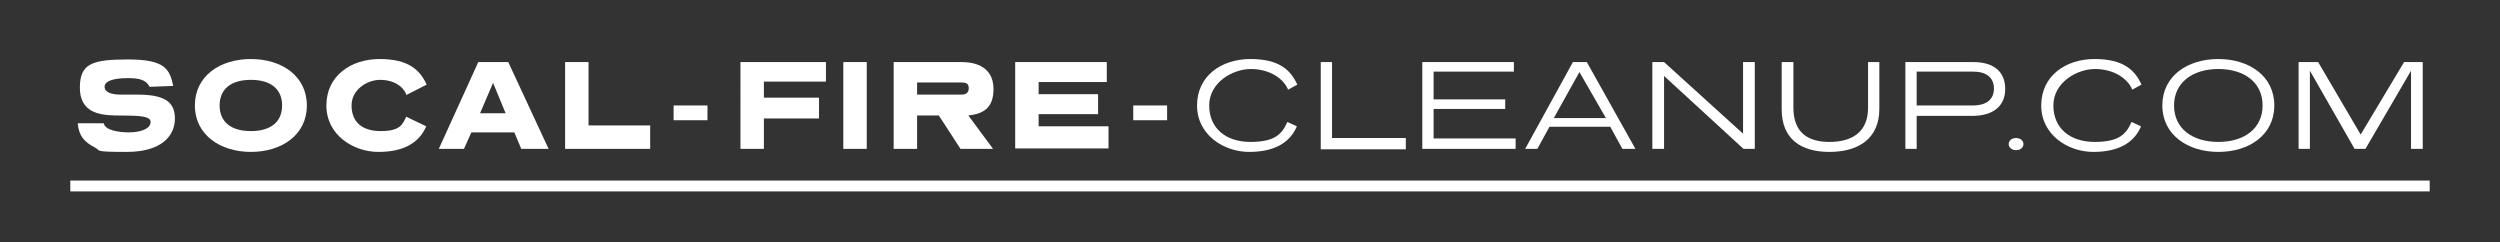
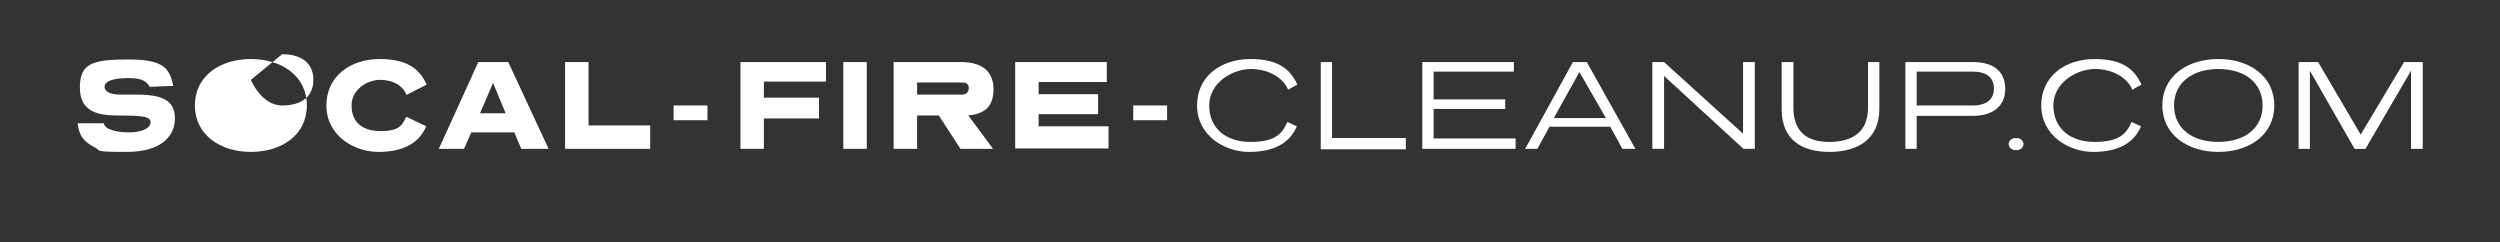
<svg xmlns="http://www.w3.org/2000/svg" id="Layer_1" version="1.1" viewBox="0 0 576 55.8">
  <rect x="0" y="0" width="576" height="55.8" fill="#333333" stroke="none" />
  <defs>
    <style>
      .st0 {
        fill: #fff;
      }
    </style>
  </defs>
  <g>
    <path class="st0" d="M34.4,19.9c-.8-1.6-2.6-1.9-4.9-1.9-3.5,0-5.4.7-5.4,2s1.7,1.8,3.7,1.8,2,0,3.8,0c5.9,0,8.7,1.4,8.7,5.5s-3.2,7.7-11.1,7.7-5.9-.3-7.3-1c-2.5-1.3-3.7-2.6-4-5.6h6c.3,1.6,3.4,2.1,5.8,2.1s5-.7,5-2.4-4.2-1.4-8.3-1.5c-3.7-.1-8-.8-8-6.4s2.9-6.5,11.1-6.5,9.6,2,10.4,6.1l-5.4.2Z" />
-     <path class="st0" d="M57.8,35c-7,0-12.9-3.9-12.9-10.7s5.8-10.7,12.9-10.7,12.9,3.9,12.9,10.7-5.8,10.7-12.9,10.7ZM57.8,18.4c-4.8,0-7.2,2.3-7.2,5.9s2.4,5.9,7.2,5.9,7.2-2.3,7.2-5.9-2.4-5.9-7.2-5.9Z" />
+     <path class="st0" d="M57.8,35c-7,0-12.9-3.9-12.9-10.7s5.8-10.7,12.9-10.7,12.9,3.9,12.9,10.7-5.8,10.7-12.9,10.7ZM57.8,18.4s2.4,5.9,7.2,5.9,7.2-2.3,7.2-5.9-2.4-5.9-7.2-5.9Z" />
    <path class="st0" d="M93.7,22c-.7-2.1-3-3.6-6.1-3.6s-6.6,2.3-6.6,5.9,2.2,5.9,6.7,5.9,5-1.5,5.9-3.3l4.6,2.2c-1.6,3.8-5.2,5.9-11,5.9s-12-3.9-12-10.7,5.6-10.7,12.3-10.7,9.3,2.6,10.8,5.9l-4.7,2.4Z" />
    <path class="st0" d="M126.4,34.3h-6.3l-1.6-3.8h-9.9l-1.7,3.8h-5.8l9.1-20h6.9l9.3,20ZM110.6,26.1h5.9l-2.9-7-3,7Z" />
    <path class="st0" d="M135.6,28.9h14.2v5.4h-19.6V14.3h5.4v14.6Z" />
    <path class="st0" d="M163,27.7h-7.8v-3.4h7.8v3.4Z" />
    <path class="st0" d="M190.3,18.8h-14.3v3.7h12.7v4.8h-12.7v7h-5.4V14.3h19.7v4.5Z" />
    <path class="st0" d="M199.7,34.3h-5.4V14.3h5.4v20Z" />
    <path class="st0" d="M228.8,34.3h-7.5l-5-7.7h-5v7.7h-5.4V14.3h15.6c5,0,7.4,2.4,7.4,6.2s-1.7,5.7-5.8,6.1l5.7,7.7ZM211.3,19v2.8h10.2c1,0,1.7-.4,1.7-1.5s-.7-1.3-1.7-1.3h-10.2Z" />
    <path class="st0" d="M255,18.9h-15.7v2.8h13.7v4.6h-13.7v2.8h16.1v5.1h-21.5V14.3h21.1v4.6Z" />
    <path class="st0" d="M268.9,27.7h-7.8v-3.4h7.8v3.4Z" />
    <path class="st0" d="M296.8,20.7c-1.1-2.7-4.4-4.8-8.6-4.8s-9.6,3.1-9.6,8.4,3.9,8.4,9.5,8.4,7.3-1.8,8.5-4.6l2.2,1c-1.6,3.8-5.2,5.9-11,5.9s-12-3.9-12-10.7,5.6-10.7,12.3-10.7,9.3,2.6,10.8,5.9l-2.2,1.2Z" />
    <path class="st0" d="M306.9,31.8h17v2.6h-19.6V14.3h2.6v17.5Z" />
    <path class="st0" d="M348.8,16.5h-18.5v6.4h16.5v2.2h-16.5v6.8h18.9v2.4h-21.5V14.3h21.1v2.2Z" />
    <path class="st0" d="M376.8,34.3h-3l-2.8-5.1h-14l-2.8,5.1h-2.8l11-20h3.2l11.2,20ZM358,27.2h12l-6.1-10.6-5.9,10.6Z" />
    <path class="st0" d="M404.4,34.3h-2.7l-18.3-16.8v16.8h-2.7V14.3h2.7l18.2,16.5V14.3h2.7v20Z" />
    <path class="st0" d="M433,25.1c0,6.9-4.9,9.9-11.5,9.9s-11-3-11-9.8v-10.9h2.7v10.5c0,5.8,3.4,7.9,8.3,7.9s8.9-2,8.9-7.9v-10.5h2.6v10.8Z" />
    <path class="st0" d="M441.6,26.7v7.6h-2.6V14.3h15.6c5,0,7.4,2.4,7.4,6.2s-2.6,6.2-7.6,6.2h-12.8ZM441.6,16.6v7.7h12.9c3.2,0,4.9-1.4,4.9-3.9s-1.7-3.9-4.8-3.9h-13Z" />
    <path class="st0" d="M464.5,34.6c-.9,0-1.7-.6-1.7-1.4s.7-1.4,1.7-1.4,1.7.6,1.7,1.4-.7,1.4-1.7,1.4Z" />
    <path class="st0" d="M491.3,20.7c-1.1-2.7-4.4-4.8-8.6-4.8s-9.6,3.1-9.6,8.4,3.9,8.4,9.5,8.4,7.3-1.8,8.5-4.6l2.2,1c-1.6,3.8-5.2,5.9-11,5.9s-12-3.9-12-10.7,5.6-10.7,12.3-10.7,9.3,2.6,10.8,5.9l-2.2,1.2Z" />
    <path class="st0" d="M511.1,35c-7,0-12.9-3.9-12.9-10.7s5.8-10.7,12.9-10.7,12.9,3.9,12.9,10.7-5.8,10.7-12.9,10.7ZM511.1,15.9c-5.9,0-10.2,3.1-10.2,8.4s4.2,8.4,10.2,8.4,10.2-3.1,10.2-8.4-4.2-8.4-10.2-8.4Z" />
    <path class="st0" d="M558.1,34.3h-2.6v-18l-10.5,18h-2.5l-10.3-18v18h-2.6V14.3h4.5l9.8,16.7,10-16.7h4.3v20Z" />
  </g>
-   <rect class="st0" x="16.2" y="41.6" width="543.6" height="2.5" />
</svg>